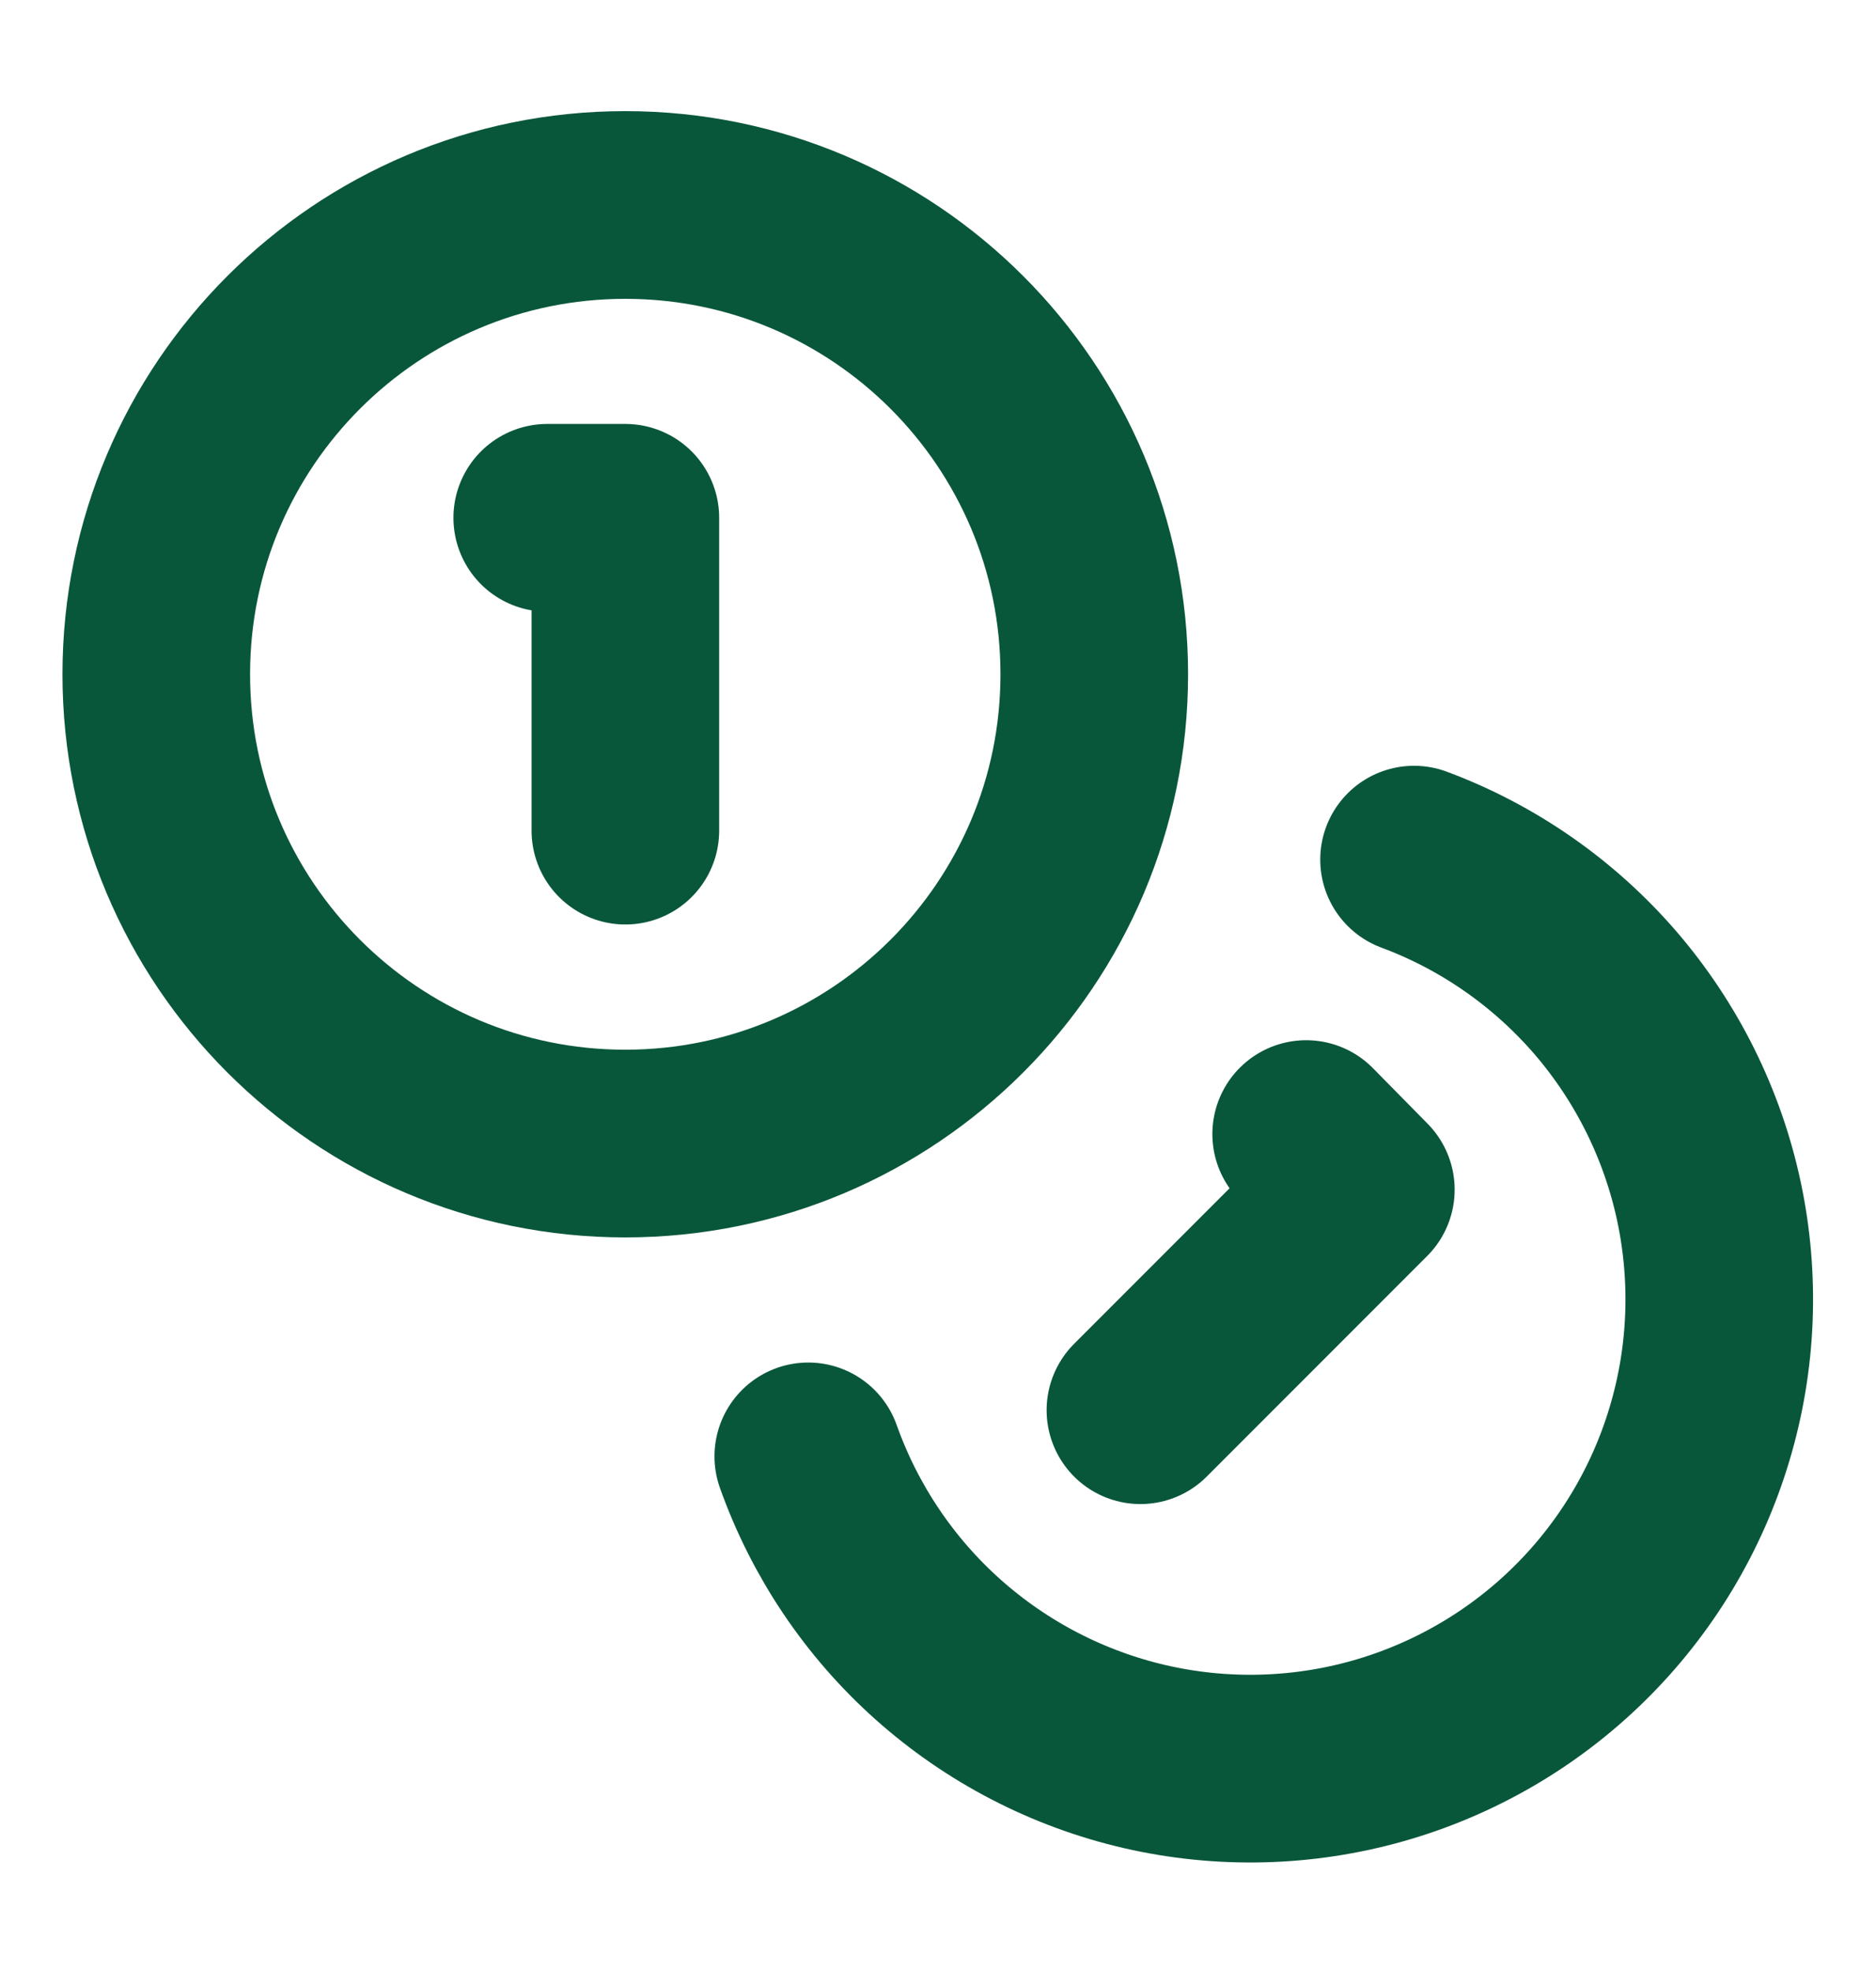
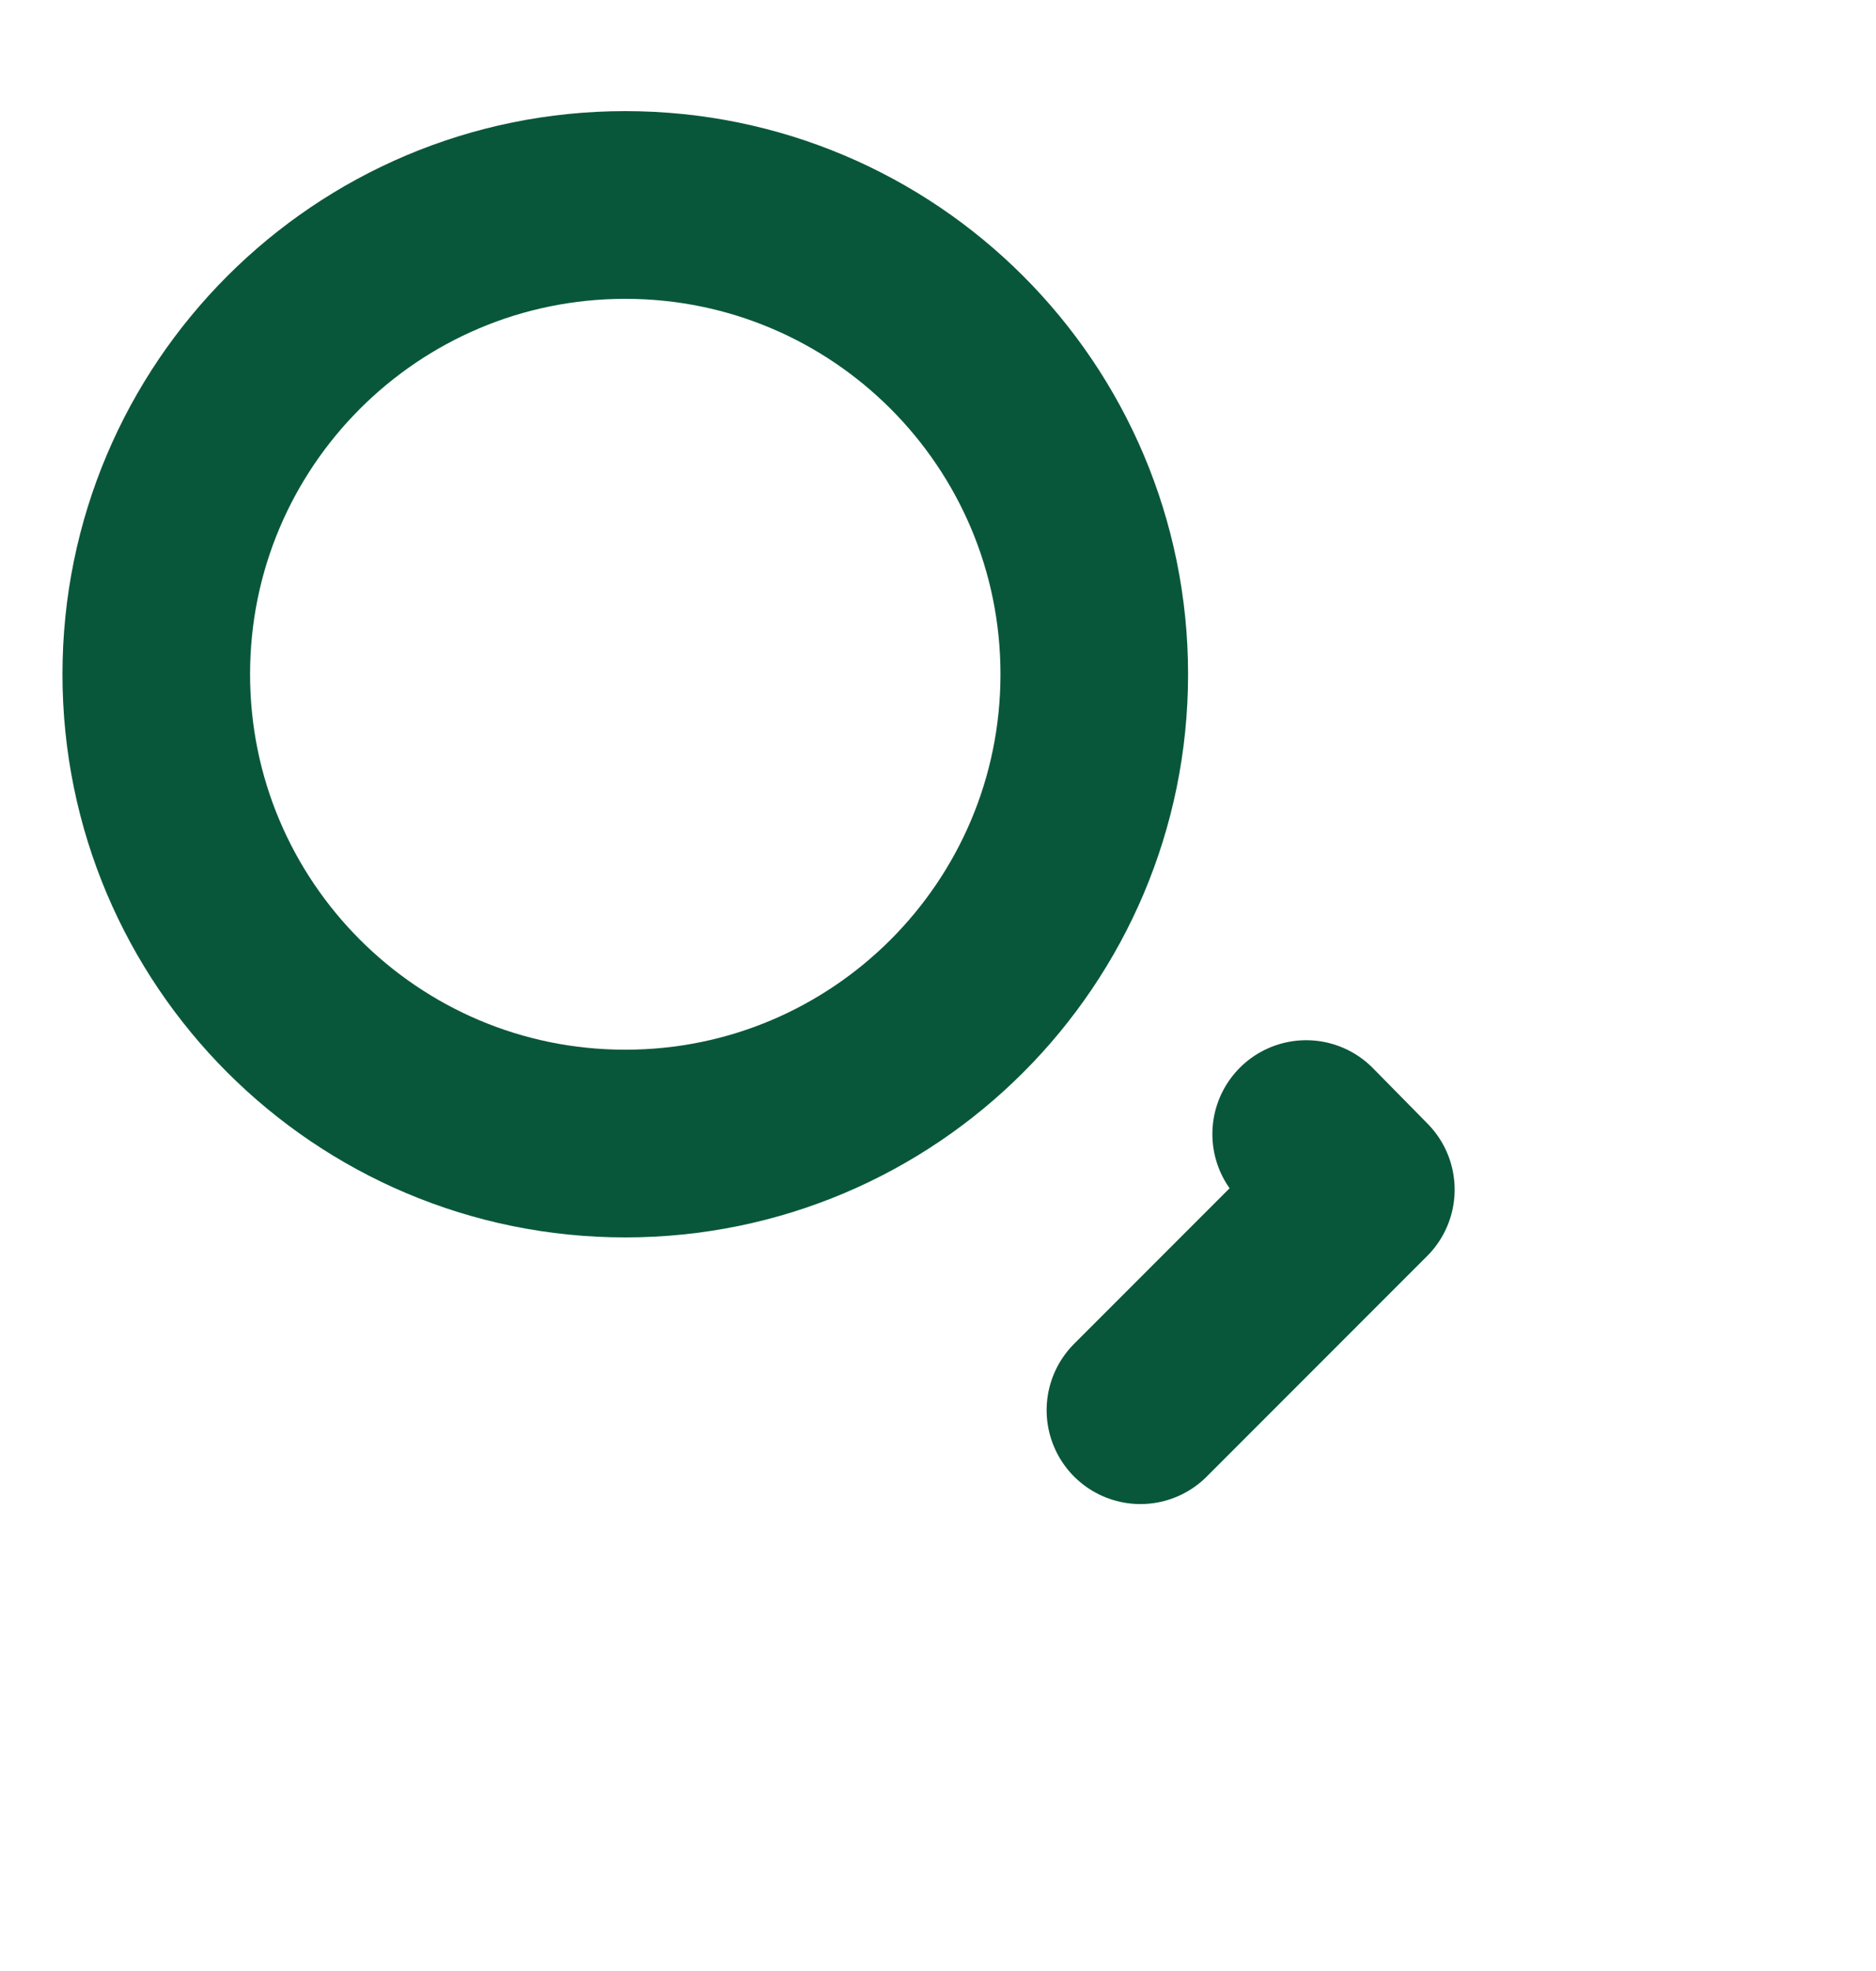
<svg xmlns="http://www.w3.org/2000/svg" width="20" height="21" viewBox="0 0 20 21" fill="none">
  <path d="M6.666 12.184C9.427 12.184 11.666 9.945 11.666 7.184C11.666 4.422 9.427 2.184 6.666 2.184C3.905 2.184 1.666 4.422 1.666 7.184C1.666 9.945 3.905 12.184 6.666 12.184Z" stroke="#09573B" stroke-width="2" stroke-linecap="round" stroke-linejoin="round" />
-   <path d="M15.075 9.159C15.863 9.452 16.564 9.94 17.114 10.576C17.663 11.213 18.043 11.977 18.219 12.8C18.394 13.622 18.36 14.475 18.118 15.28C17.877 16.085 17.436 16.817 16.837 17.407C16.238 17.997 15.499 18.426 14.691 18.655C13.882 18.884 13.028 18.905 12.209 18.717C11.389 18.528 10.631 18.136 10.003 17.577C9.375 17.018 8.899 16.309 8.617 15.517" stroke="#09573B" stroke-width="2" stroke-linecap="round" stroke-linejoin="round" />
-   <path d="M5.834 5.517H6.667V8.85" stroke="#09573B" stroke-width="2" stroke-linecap="round" stroke-linejoin="round" />
  <path d="M13.925 12.083L14.508 12.675L12.158 15.025" stroke="#09573B" stroke-width="2" stroke-linecap="round" stroke-linejoin="round" />
</svg>